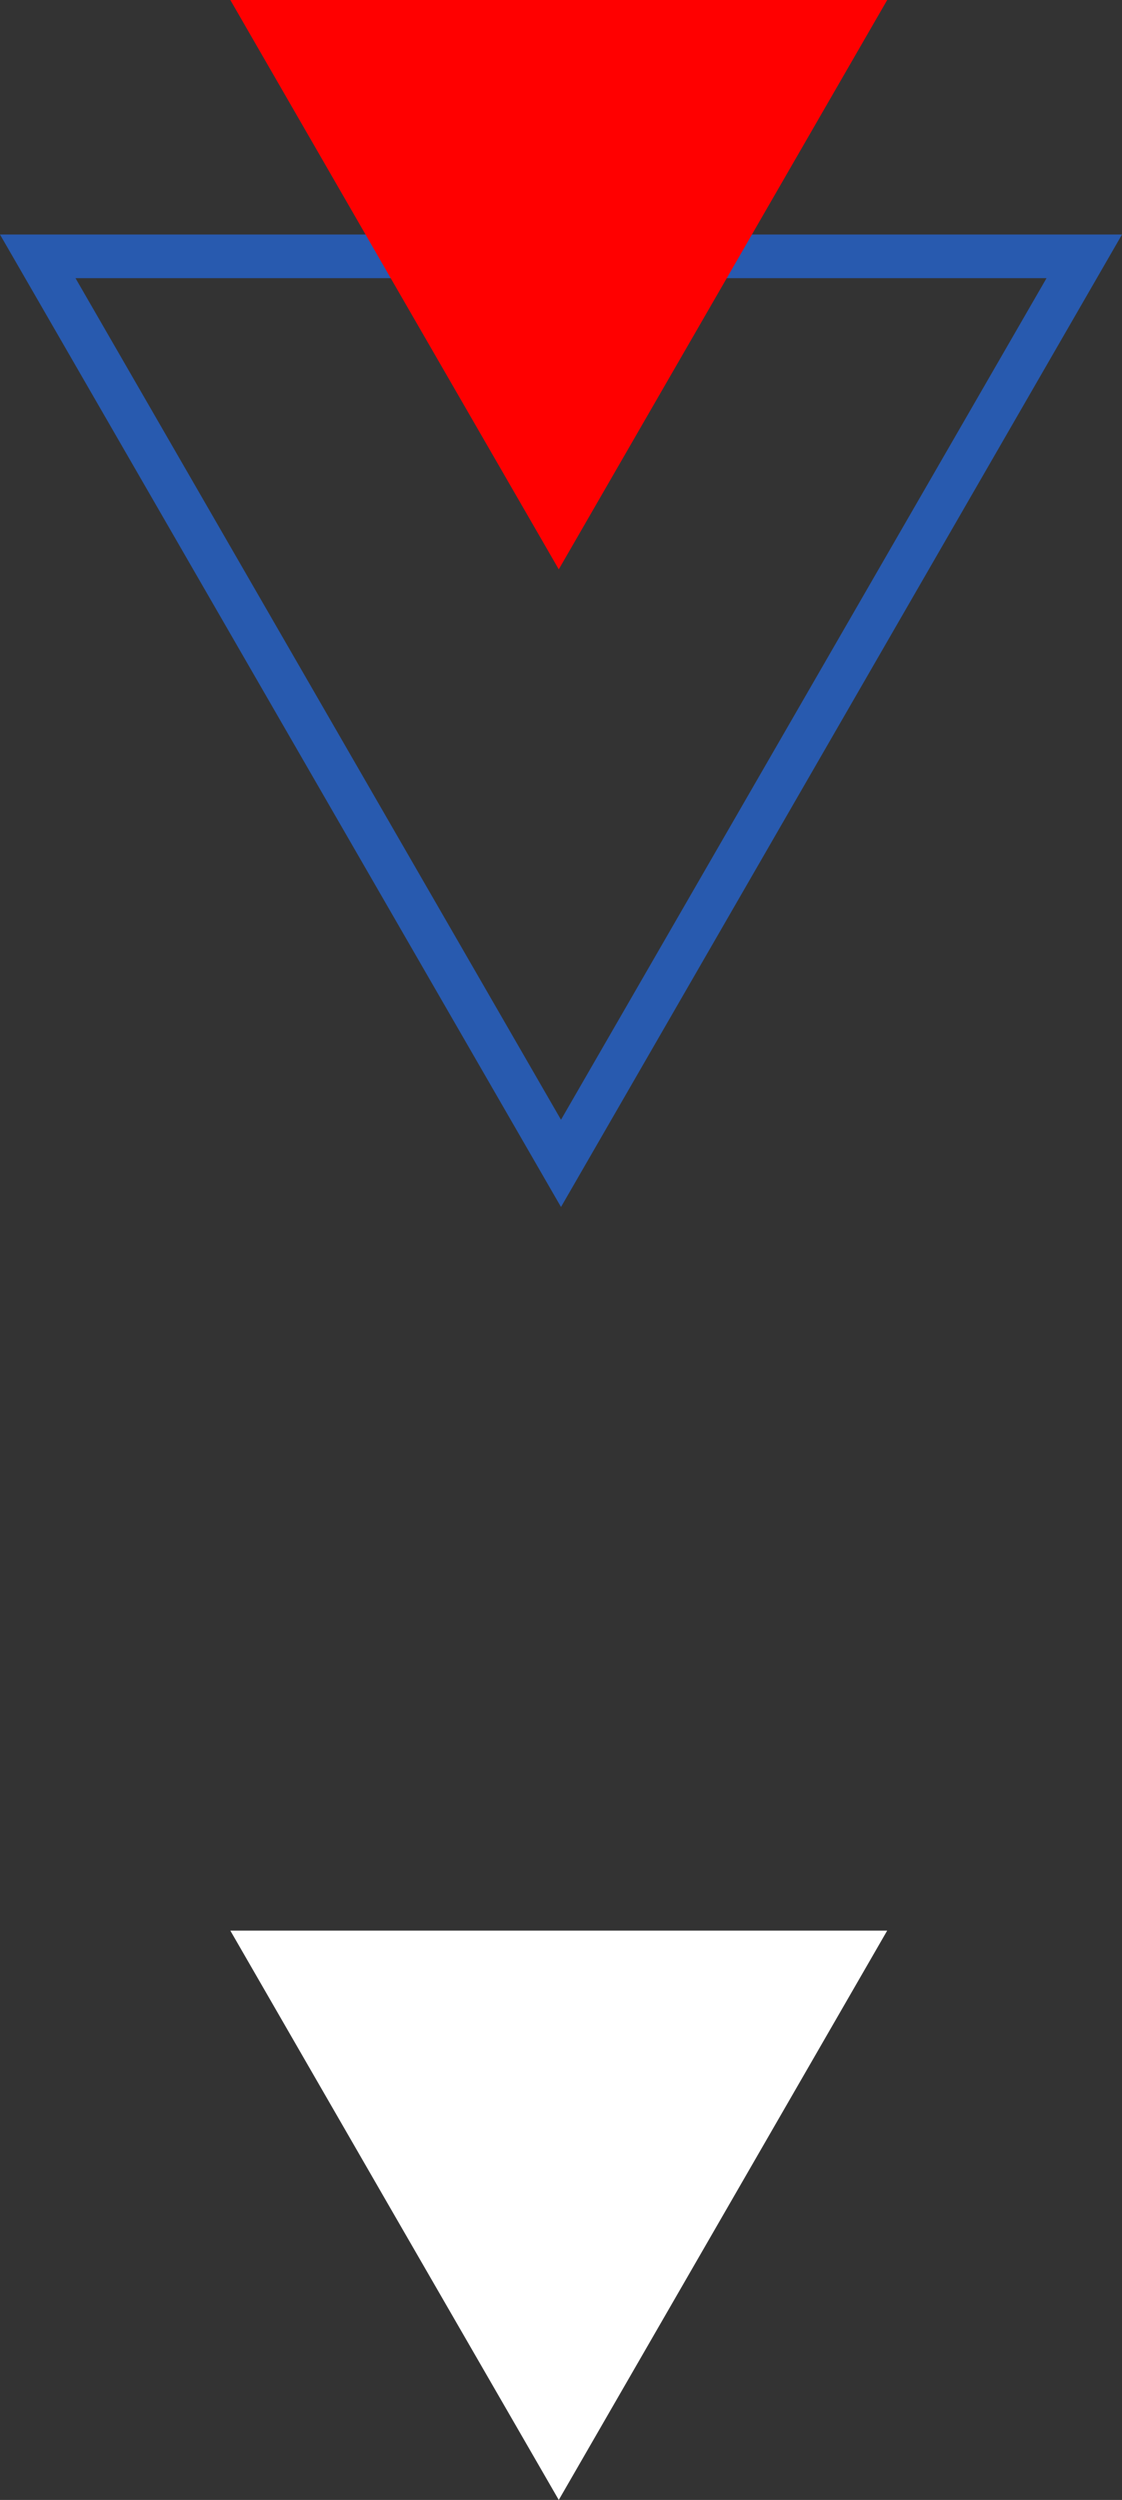
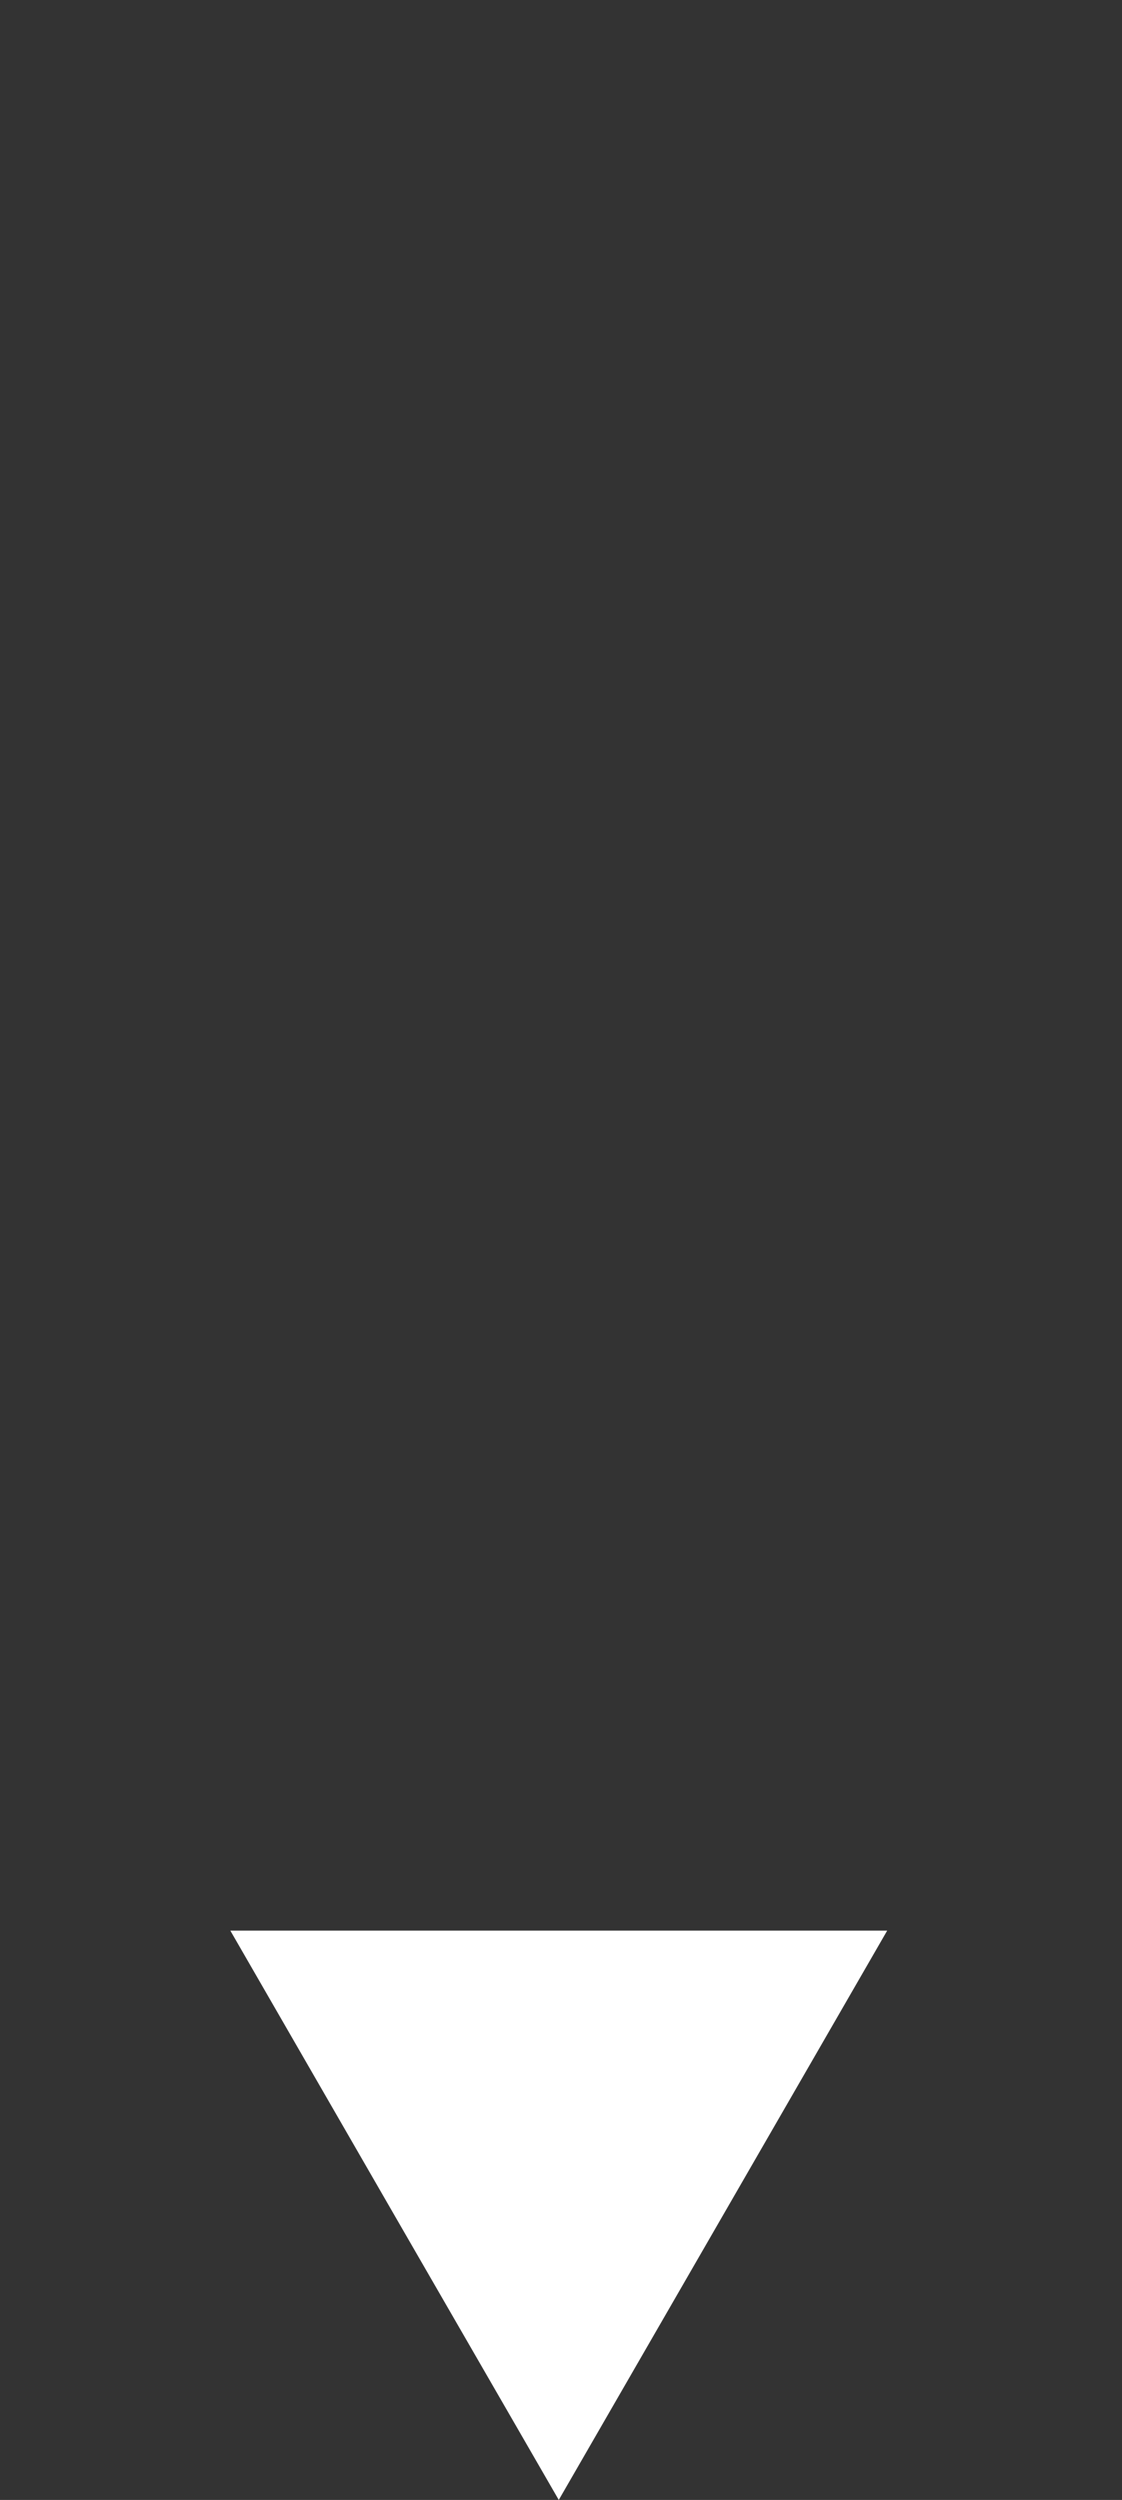
<svg xmlns="http://www.w3.org/2000/svg" width="68.438" height="152.366" viewBox="0 0 68.438 152.366">
  <rect x="0" y="0" width="68.438" height="152.366" fill="#333333" stroke="none" />
  <g id="Group_525" data-name="Group 525" transform="translate(0 0)">
-     <path id="Path_449" data-name="Path 449" d="M4.606,9.261H63.834L34.219,60.553ZM0,6.6l34.219,59.27L68.438,6.6Z" transform="translate(0 7.694)" fill="#285aaf" />
-     <path id="Path_450" data-name="Path 450" d="M6.488,0,16.5,17.35,26.522,34.7,36.539,17.35,46.555,0Z" transform="translate(7.561 0)" fill="red" />
-     <path id="Path_451" data-name="Path 451" d="M26.522,54.341H6.488L16.5,71.691,26.522,89.04,36.539,71.691,46.555,54.341Z" transform="translate(7.561 63.326)" fill="#fff" />
+     <path id="Path_451" data-name="Path 451" d="M26.522,54.341H6.488L16.5,71.691,26.522,89.04,36.539,71.691,46.555,54.341" transform="translate(7.561 63.326)" fill="#fff" />
  </g>
</svg>